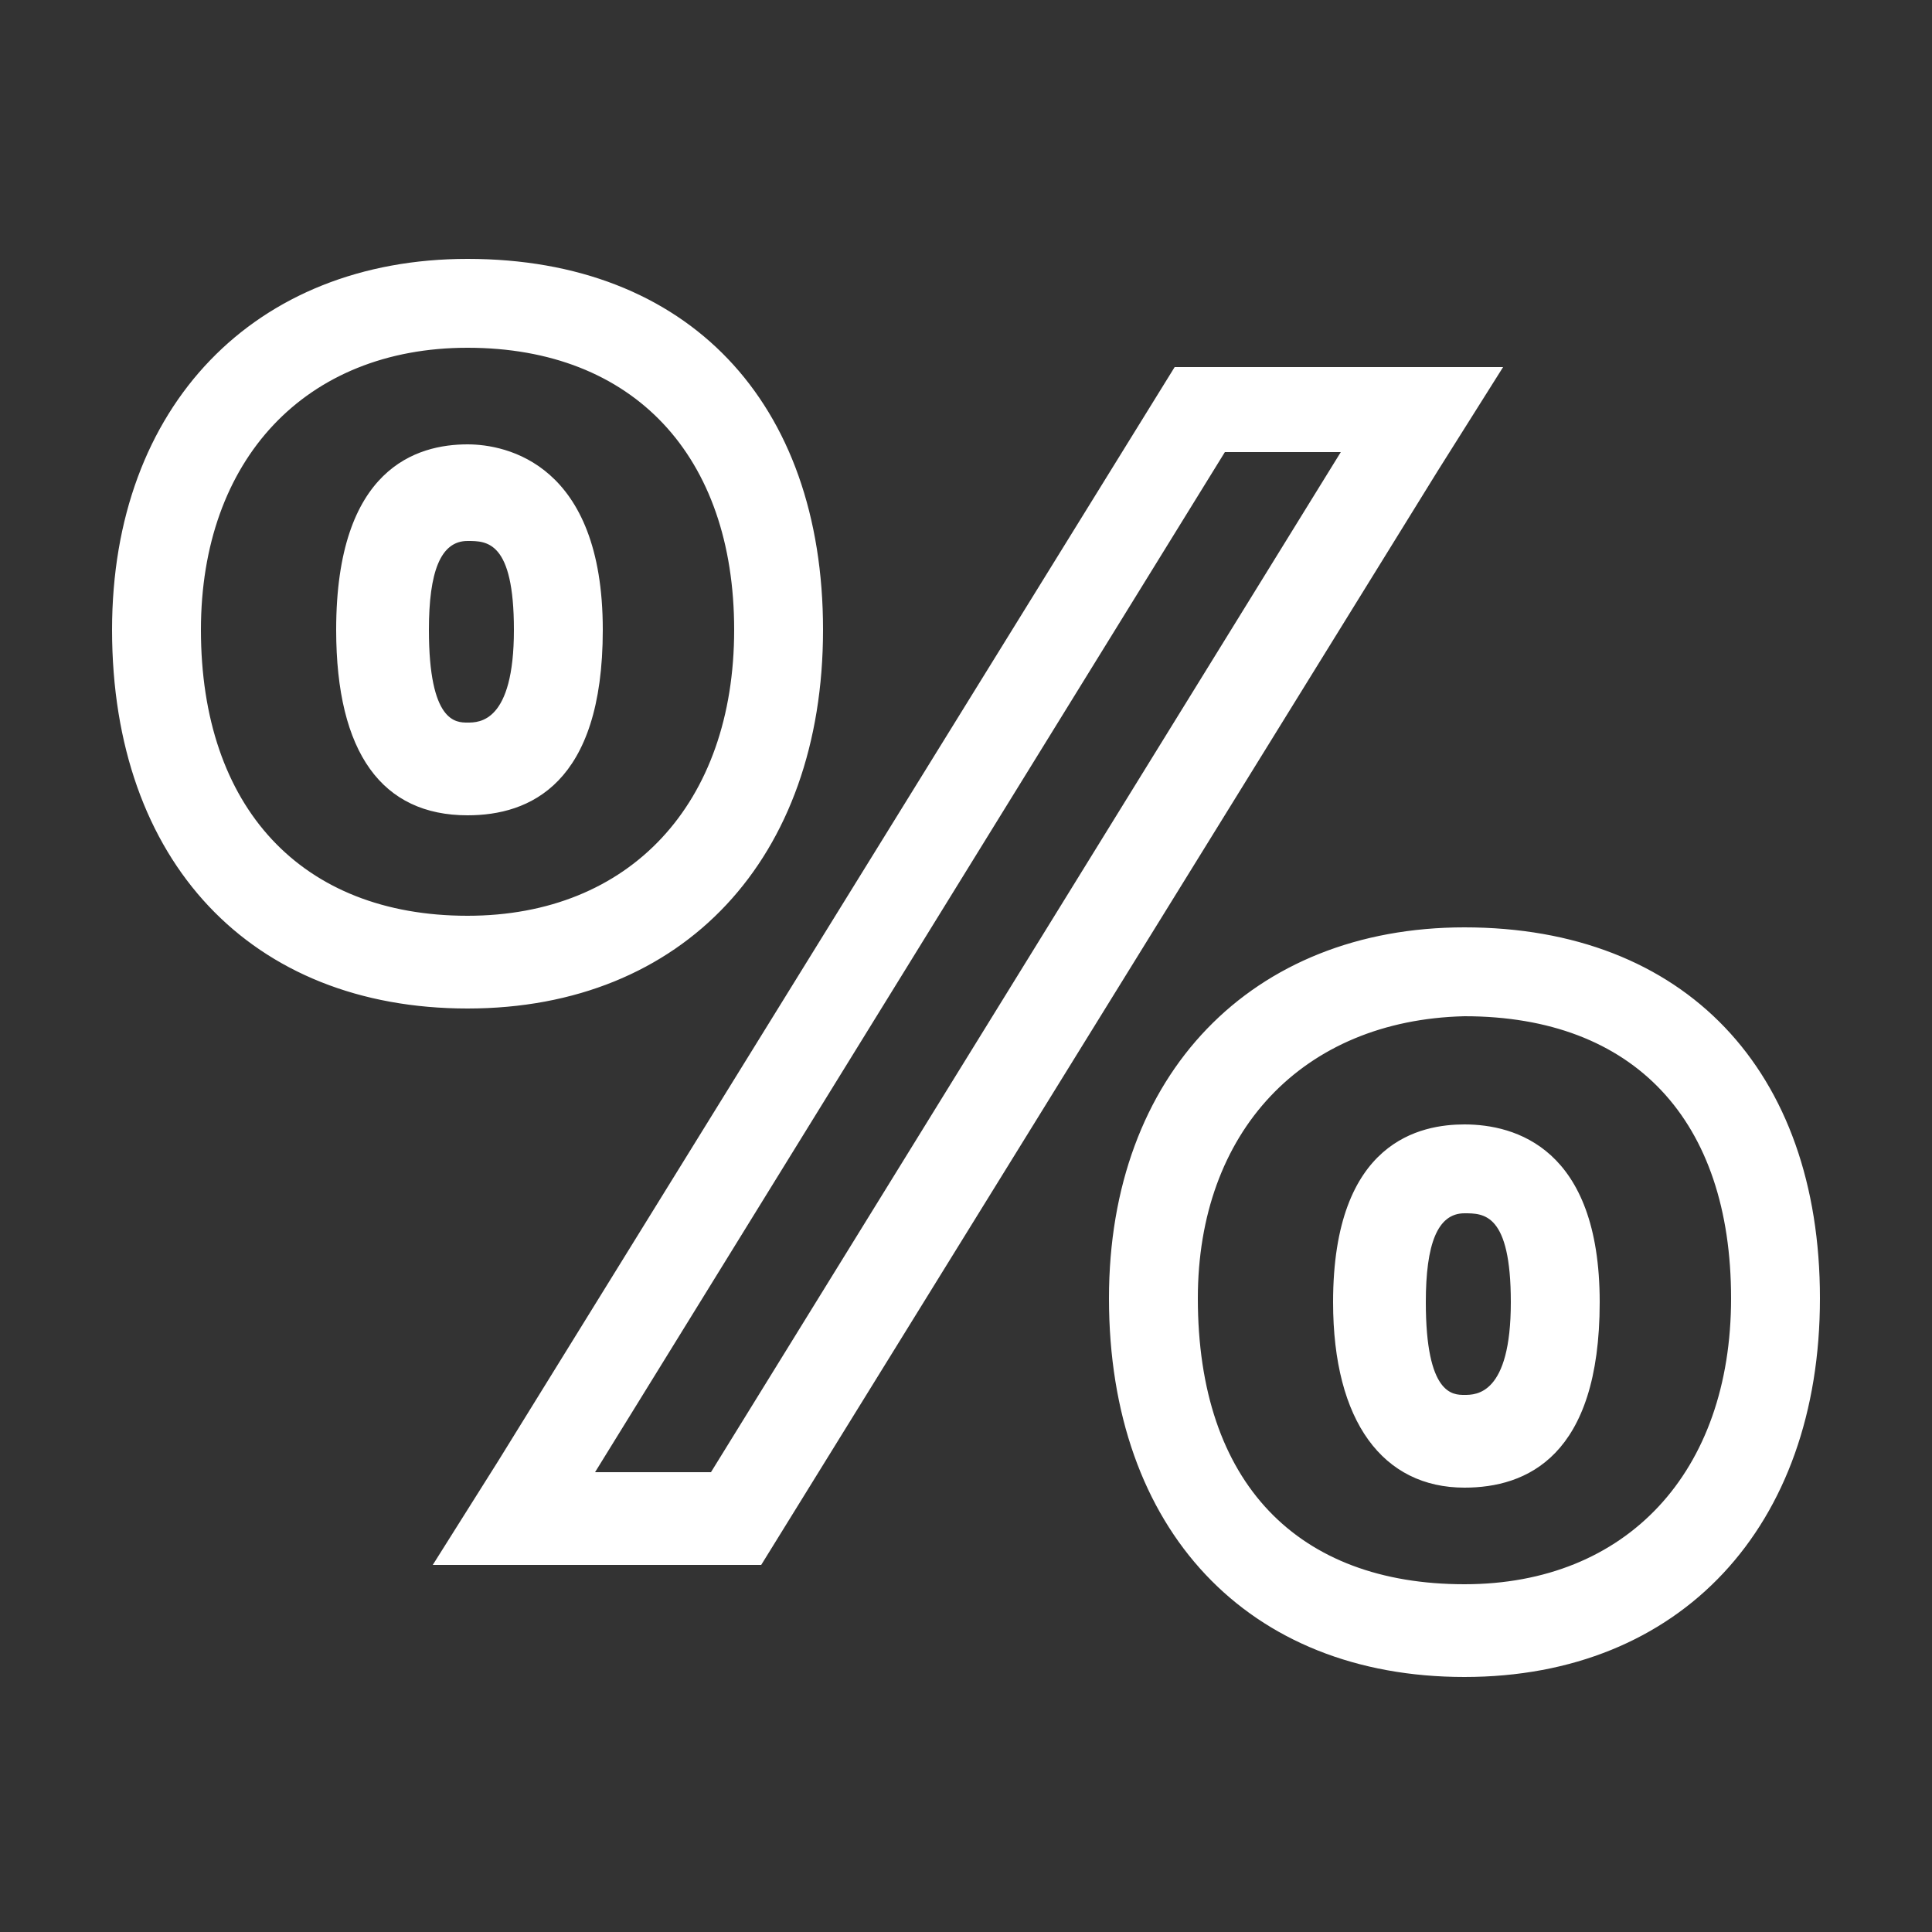
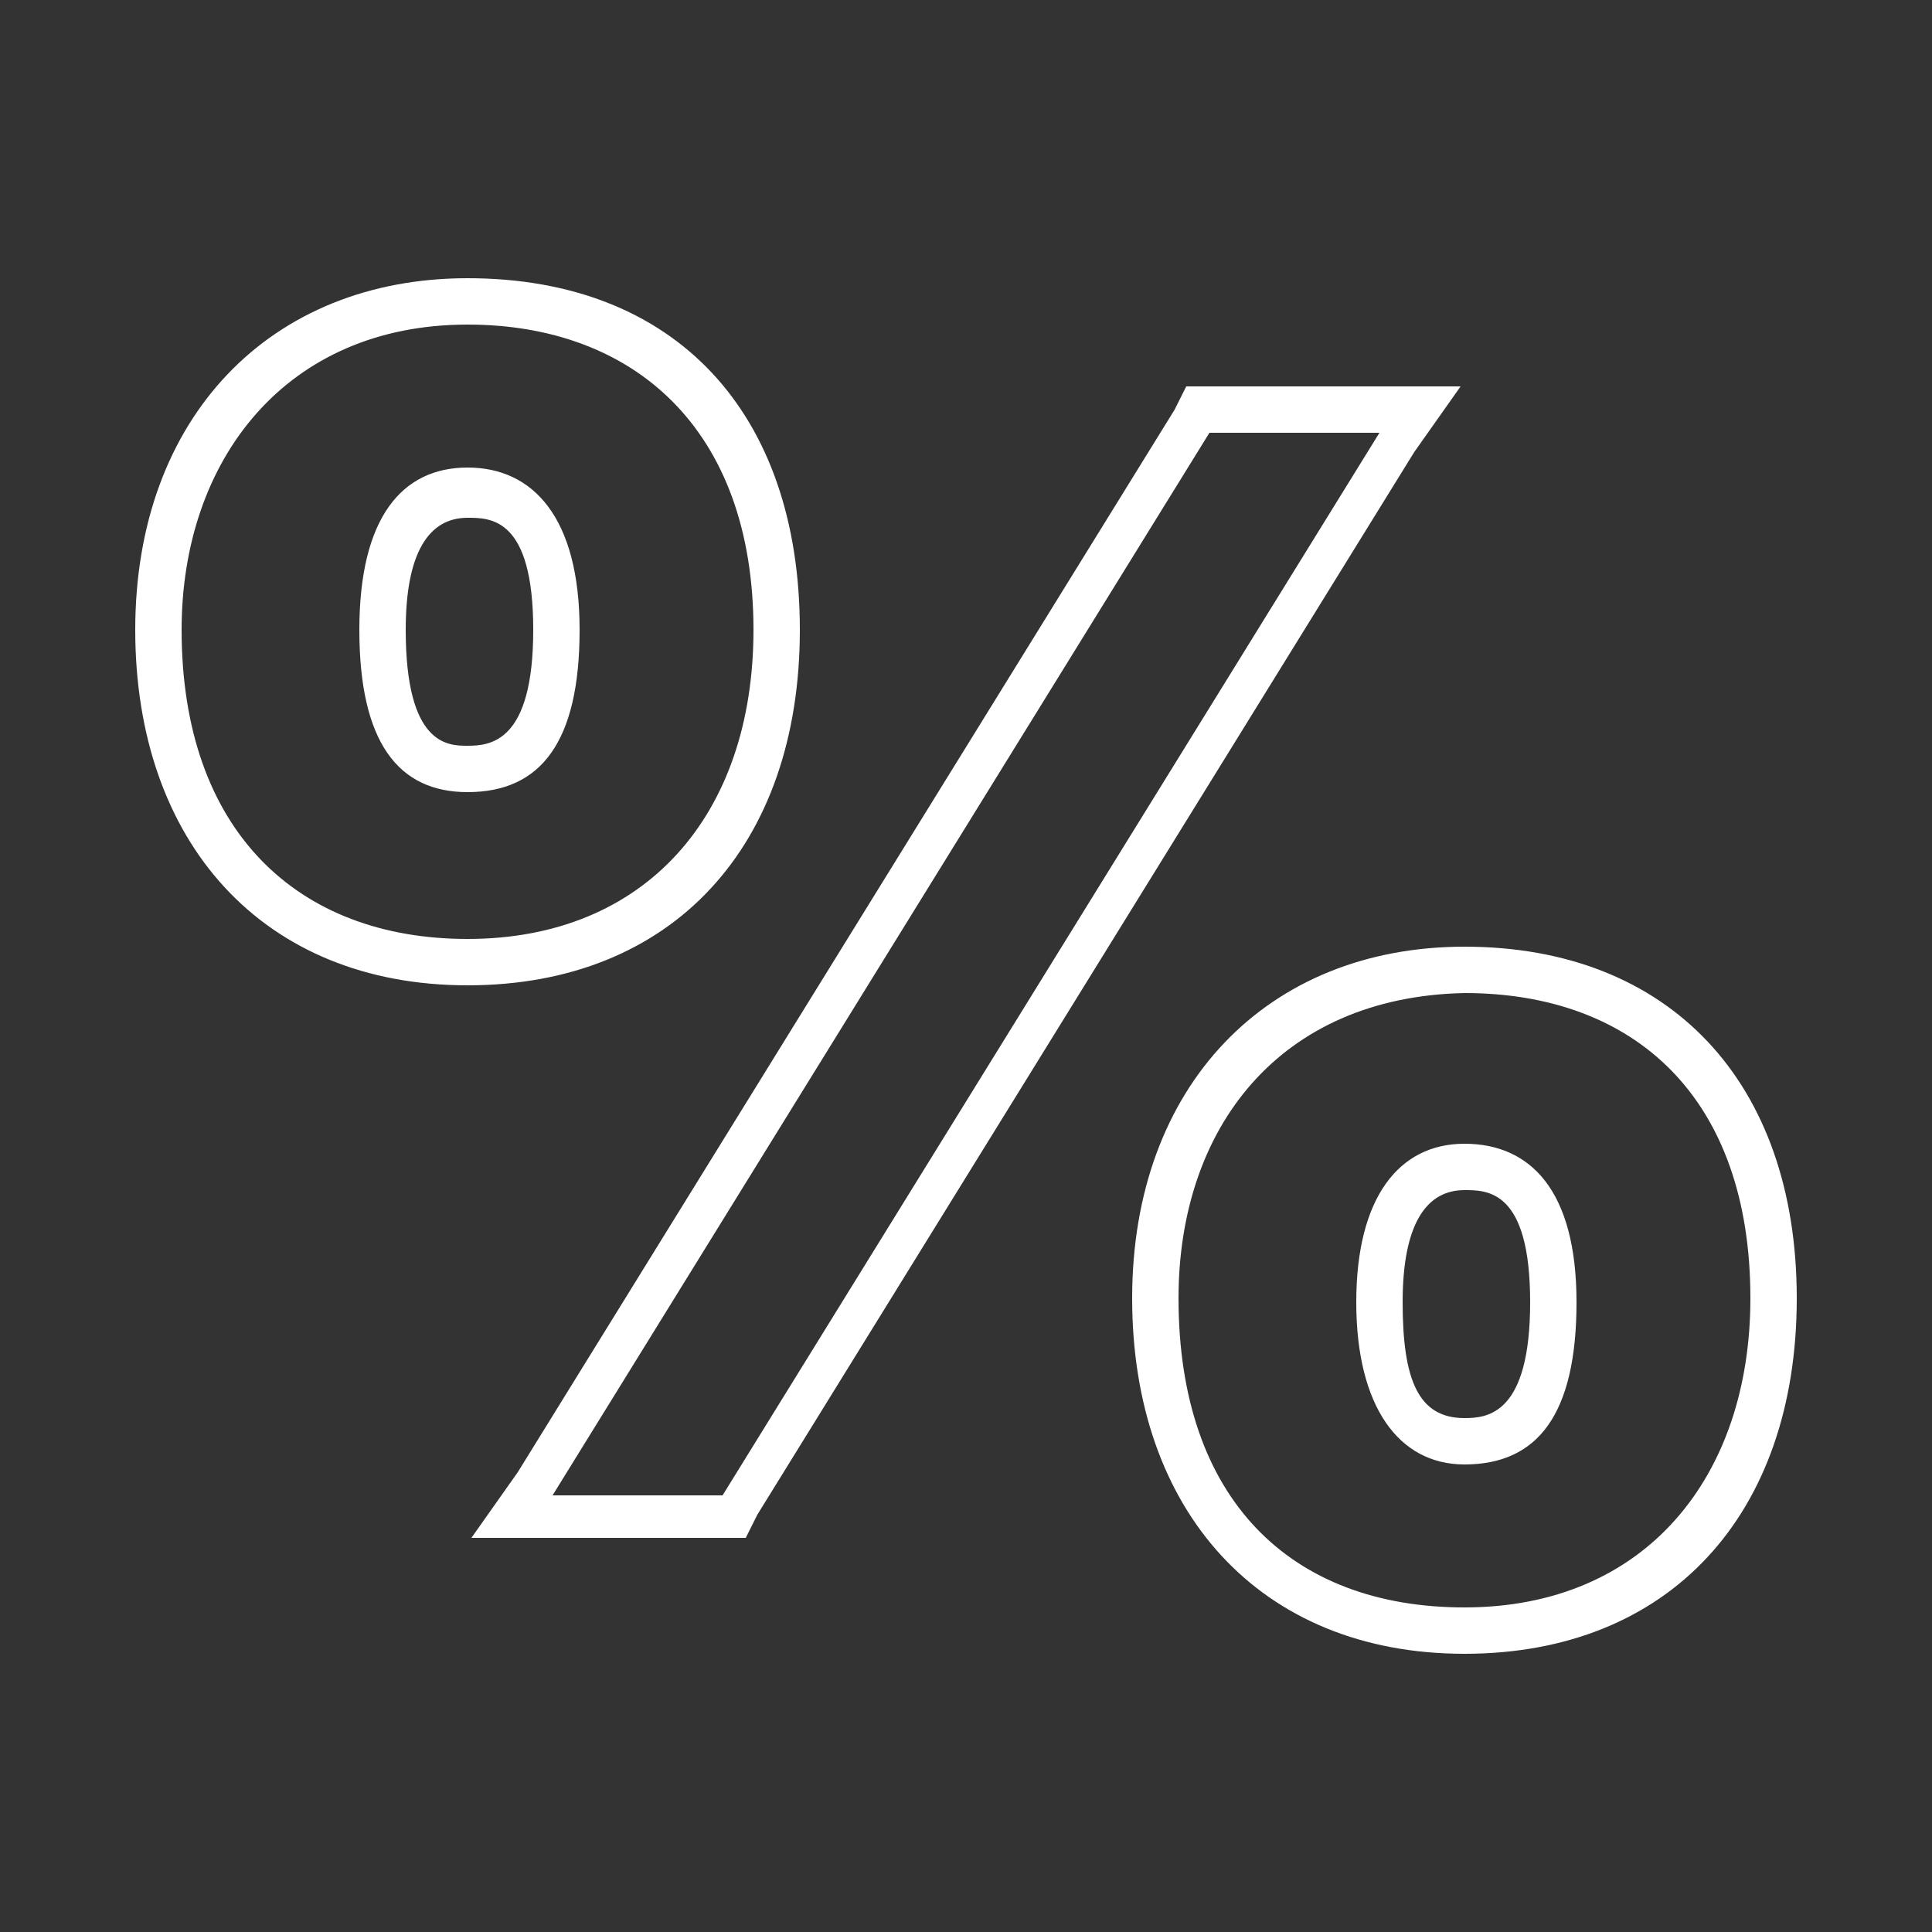
<svg xmlns="http://www.w3.org/2000/svg" version="1.1" id="Layer_1" x="0px" y="0px" viewBox="0 0 50 50" style="enable-background:new 0 0 50 50;" xml:space="preserve">
  <rect x="0" y="0" width="50" height="50" fill="#333333" stroke="none" />
  <style type="text/css">
	.st0{fill:#FFFFFF;}
</style>
  <g>
    <path class="st0" d="M12.1,8.4c4.3,0,7.4,2.7,7.4,7.9c0,4.8-2.8,8-7.4,8c-4.4,0-7.4-2.8-7.4-8C4.7,11.9,7.4,8.4,12.1,8.4    M12.1,20.5c1.9,0,2.9-1.3,2.9-4.2s-1.2-4.2-2.9-4.2s-2.8,1.3-2.8,4.2S10.3,20.5,12.1,20.5 M35.7,11.2l-17,27.5h-4.4l17-27.5   L35.7,11.2 M37.9,25.7c4.4,0,7.4,2.7,7.4,7.9c0,4.6-2.7,8-7.4,8c-4.5,0-7.4-2.8-7.4-8C30.5,29.2,33.1,25.8,37.9,25.7 M37.9,37.9   c1.9,0,2.9-1.3,2.9-4.2s-1.2-4.1-2.9-4.1c-1.7,0-2.8,1.4-2.8,4.1C35.1,36.4,36.2,37.9,37.9,37.9 M12.1,7.2c-5.1,0-8.6,3.6-8.6,9.1   s3.3,9.2,8.6,9.2s8.6-3.6,8.6-9.2S17.5,7.2,12.1,7.2L12.1,7.2L12.1,7.2z M12.1,19.3c-0.5,0-1.6,0-1.6-3c0-2,0.6-2.9,1.6-2.9   c0.6,0,1.7,0,1.7,2.9S12.7,19.3,12.1,19.3L12.1,19.3z M37.8,10h-7.1l-0.3,0.6l-17,27.5l-1.2,1.7h7.1l0.3-0.6l17-27.5L37.8,10   L37.8,10L37.8,10z M37.9,24.5c-5.1,0-8.6,3.6-8.6,9.1s3.3,9.2,8.6,9.2s8.6-3.6,8.6-9.2S43.2,24.5,37.9,24.5L37.9,24.5L37.9,24.5z    M37.9,36.7c-1.2,0-1.6-1-1.6-3c0-2,0.6-2.9,1.6-2.9c0.6,0,1.7,0,1.7,2.9S38.5,36.7,37.9,36.7L37.9,36.7z" />
-     <path class="st0" d="M37.9,43.4c-5.6,0-9.2-3.8-9.2-9.8c0-5.8,3.7-9.6,9.2-9.6c5.7,0,9.2,3.7,9.2,9.6S43.5,43.4,37.9,43.4z    M45.9,33.6c0,5.2-3.1,8.6-8,8.6C42.9,42.2,45.9,39,45.9,33.6z M37.9,26.3c-4.2,0.1-6.9,3-6.9,7.3c0,4.8,2.6,7.4,6.9,7.4   c4.2,0,6.9-2.9,6.9-7.4C44.8,29,42.3,26.3,37.9,26.3z M37.9,25.1c5,0,8,3.1,8,8.5C45.9,28.3,42.9,25.1,37.9,25.1z M29.9,33.6   L29.9,33.6L29.9,33.6z M37.9,25.1c-3.7,0-6.5,2.1-7.5,5.3C31.4,27.2,34.1,25.2,37.9,25.1L37.9,25.1z M19.7,40.5h-8.5l1.7-2.7   L30.4,9.5h8.5l-1.7,2.7L19.7,40.5z M15.4,38.1h3l16.3-26.4h-3L15.4,38.1z M31.1,10.6h5.7H31.1z M37.9,38.5c-2.1,0-3.4-1.7-3.4-4.8   c0-4.2,2.3-4.6,3.4-4.6c1.3,0,3.5,0.6,3.5,4.6C41.4,37.7,39.5,38.5,37.9,38.5z M37.9,37.3c1,0,2.3-0.3,2.3-3.6   C40.2,36.2,39.4,37.3,37.9,37.3z M37.9,31.4c-0.7,0-1,0.8-1,2.3c0,2.4,0.7,2.4,1,2.4s1.2,0,1.2-2.4C39.1,31.4,38.4,31.4,37.9,31.4z    M40.2,33.7L40.2,33.7L40.2,33.7z M37.9,30.2c-0.8,0-1.3,0.3-1.6,0.9C36.7,30.5,37.3,30.2,37.9,30.2z M37.9,30.2   c0.2,0,0.6,0,0.9,0.1C38.5,30.2,38.1,30.2,37.9,30.2z M37.9,30.2L37.9,30.2L37.9,30.2z M12.1,26.1c-5.6,0-9.2-3.8-9.2-9.8   c0-5.8,3.7-9.6,9.2-9.6c5.7,0,9.2,3.7,9.2,9.6S17.7,26.1,12.1,26.1z M20.1,16.3c0,5.2-3.1,8.6-8,8.6C17.1,24.9,20.1,21.6,20.1,16.3   z M12.1,9c-4.2,0-6.9,2.9-6.9,7.3c0,4.6,2.6,7.4,6.9,7.4c4.2,0,6.9-2.9,6.9-7.4S16.4,9,12.1,9z M12.1,7.8c5,0,8,3.3,8,8.5   C20.1,11,17.1,7.8,12.1,7.8c-4.8,0-8,3.4-8,8.5C4.1,11.2,7.4,7.8,12.1,7.8z M12.1,21.1c-2.2,0-3.4-1.6-3.4-4.8   c0-4.2,2.1-4.8,3.4-4.8c1,0,3.5,0.5,3.5,4.8C15.6,20.3,13.7,21.1,12.1,21.1z M9.9,16.3c0,3.1,1.2,3.6,2.2,3.6s2.3-0.3,2.3-3.6   c0,2.4-0.8,3.6-2.3,3.6S9.9,18.7,9.9,16.3z M12.1,14c-0.7,0-1,0.8-1,2.3c0,2.4,0.7,2.4,1,2.4c0.3,0,1.2,0,1.2-2.4   C13.3,14,12.6,14,12.1,14z M14.4,16.3L14.4,16.3L14.4,16.3z M12.1,12.7c-0.6,0-2.2,0-2.2,3.6c0-2.9,1.2-3.5,2.2-3.5   c0.9,0,2.1,0.3,2.3,2.7C14.2,13.6,13.5,12.7,12.1,12.7z M14.4,16.3L14.4,16.3L14.4,16.3z M14.4,16.3L14.4,16.3L14.4,16.3z" />
  </g>
</svg>